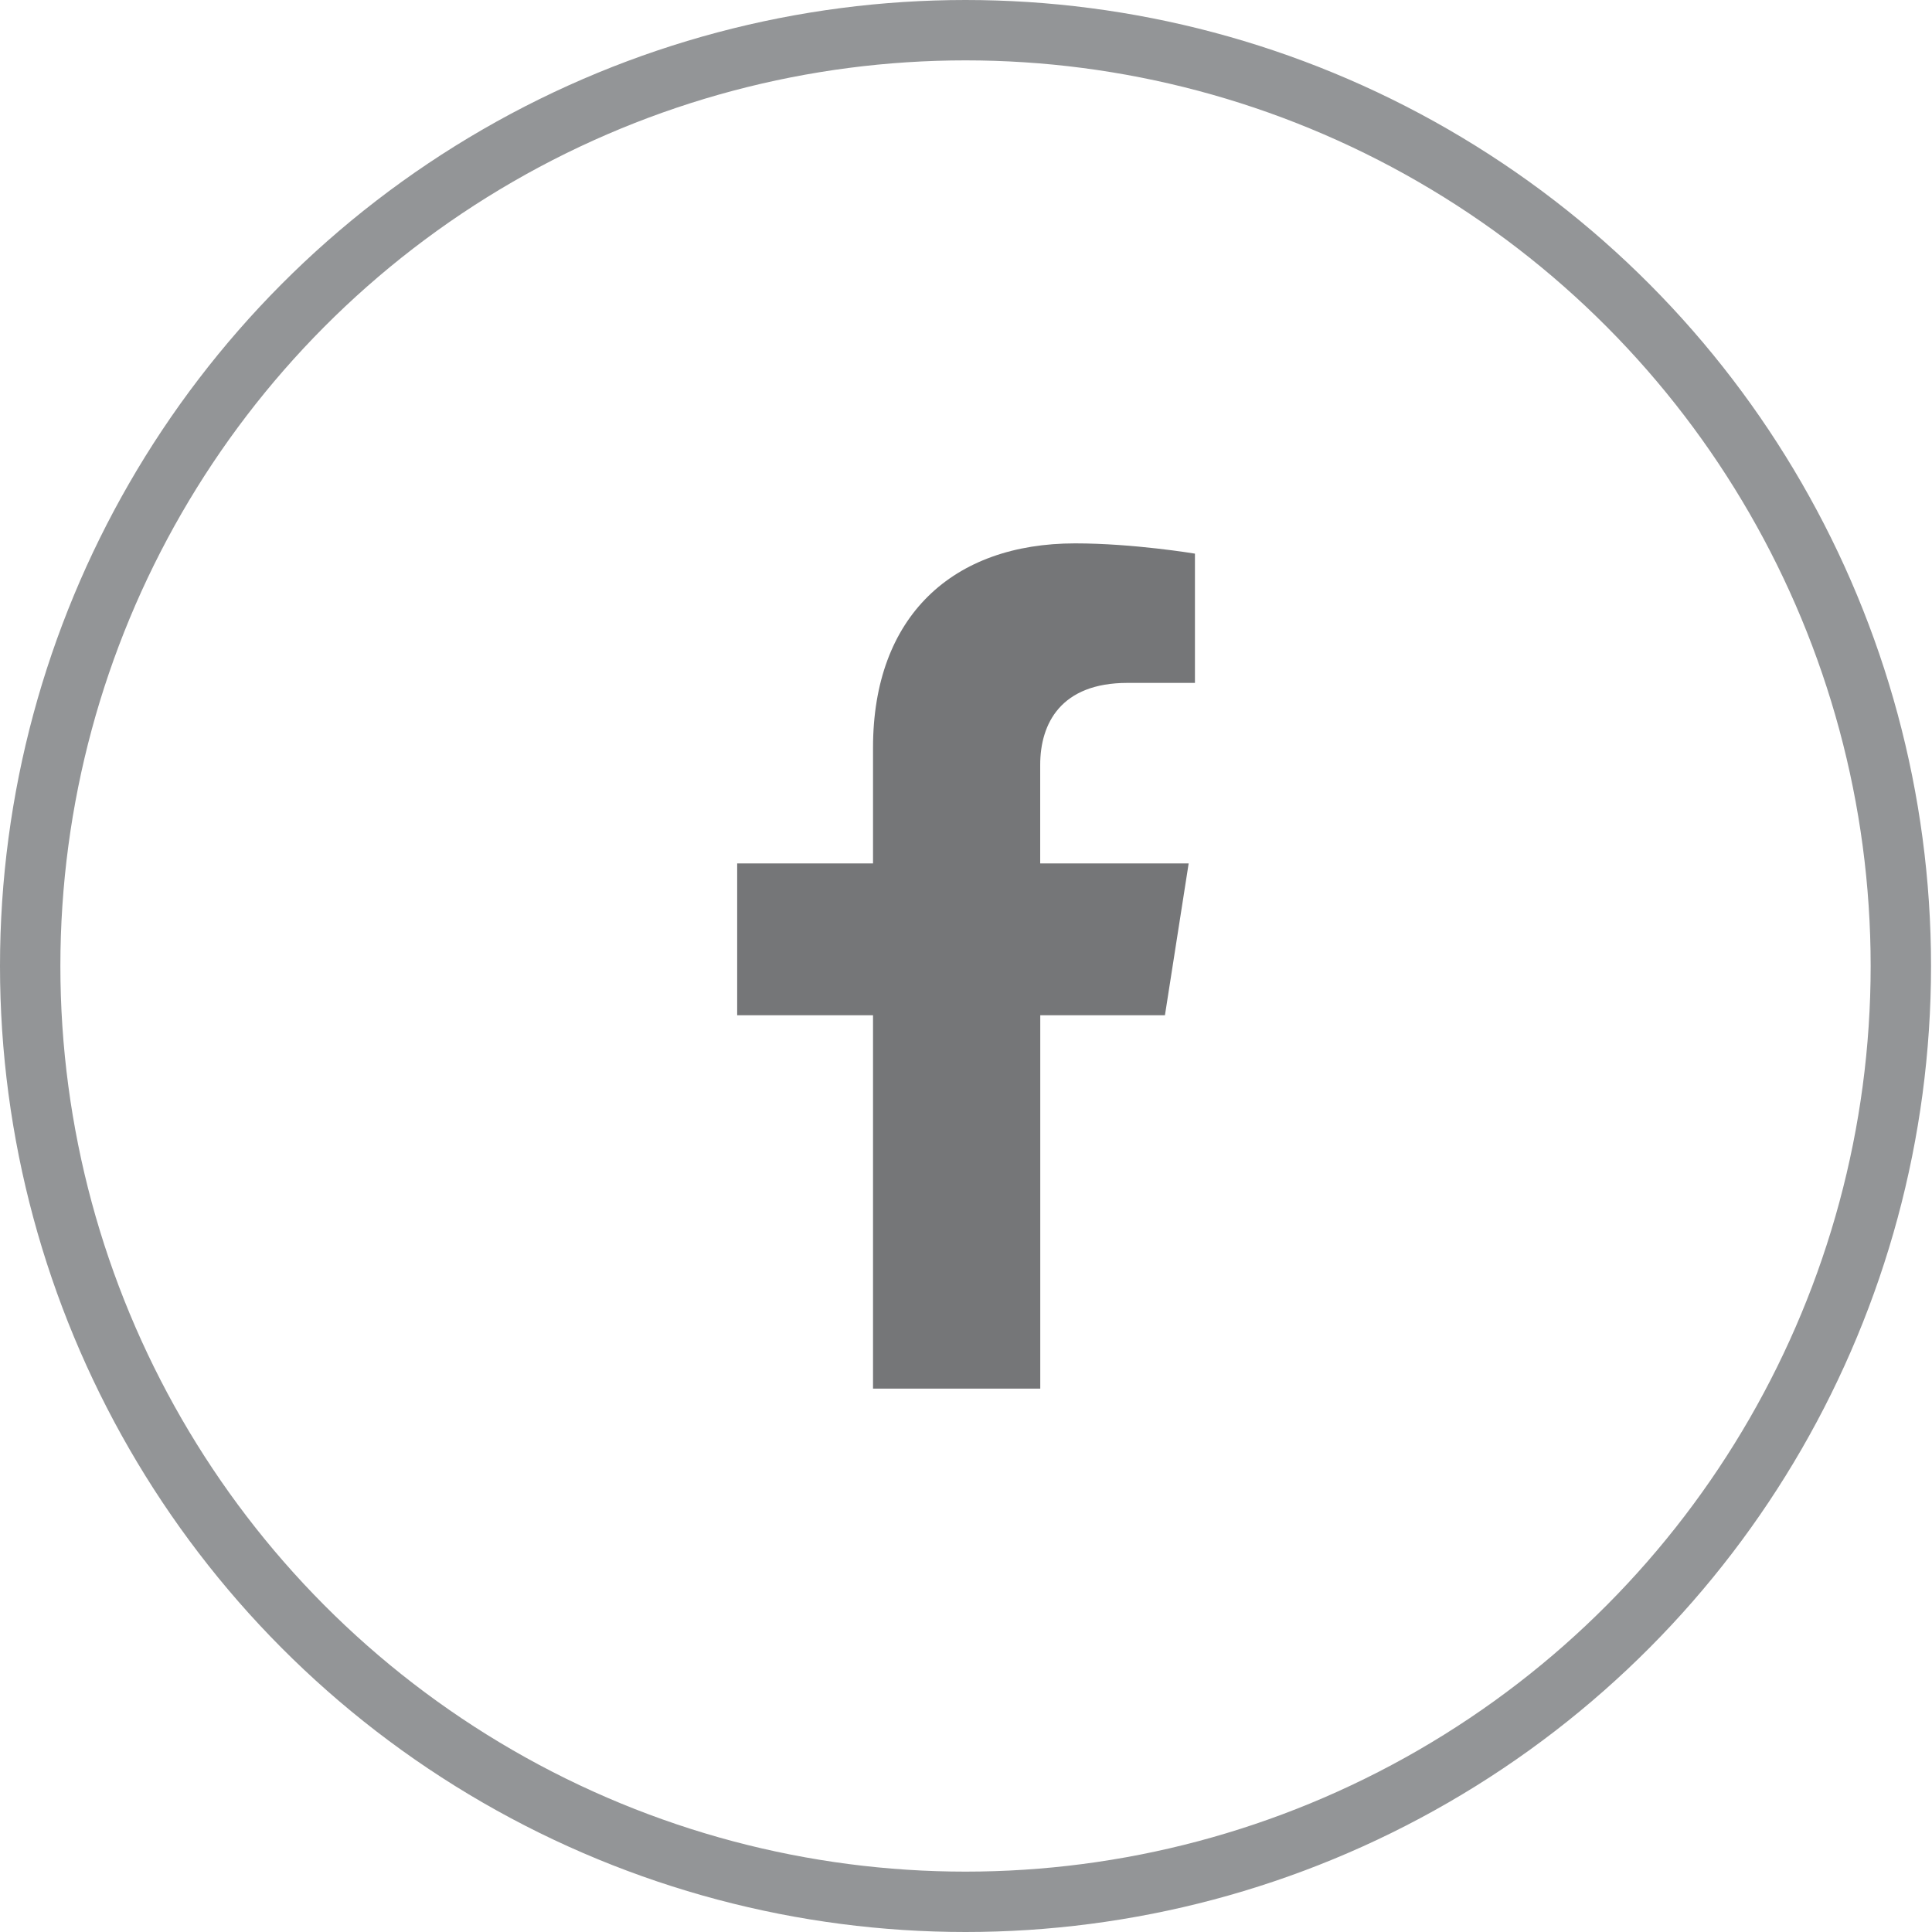
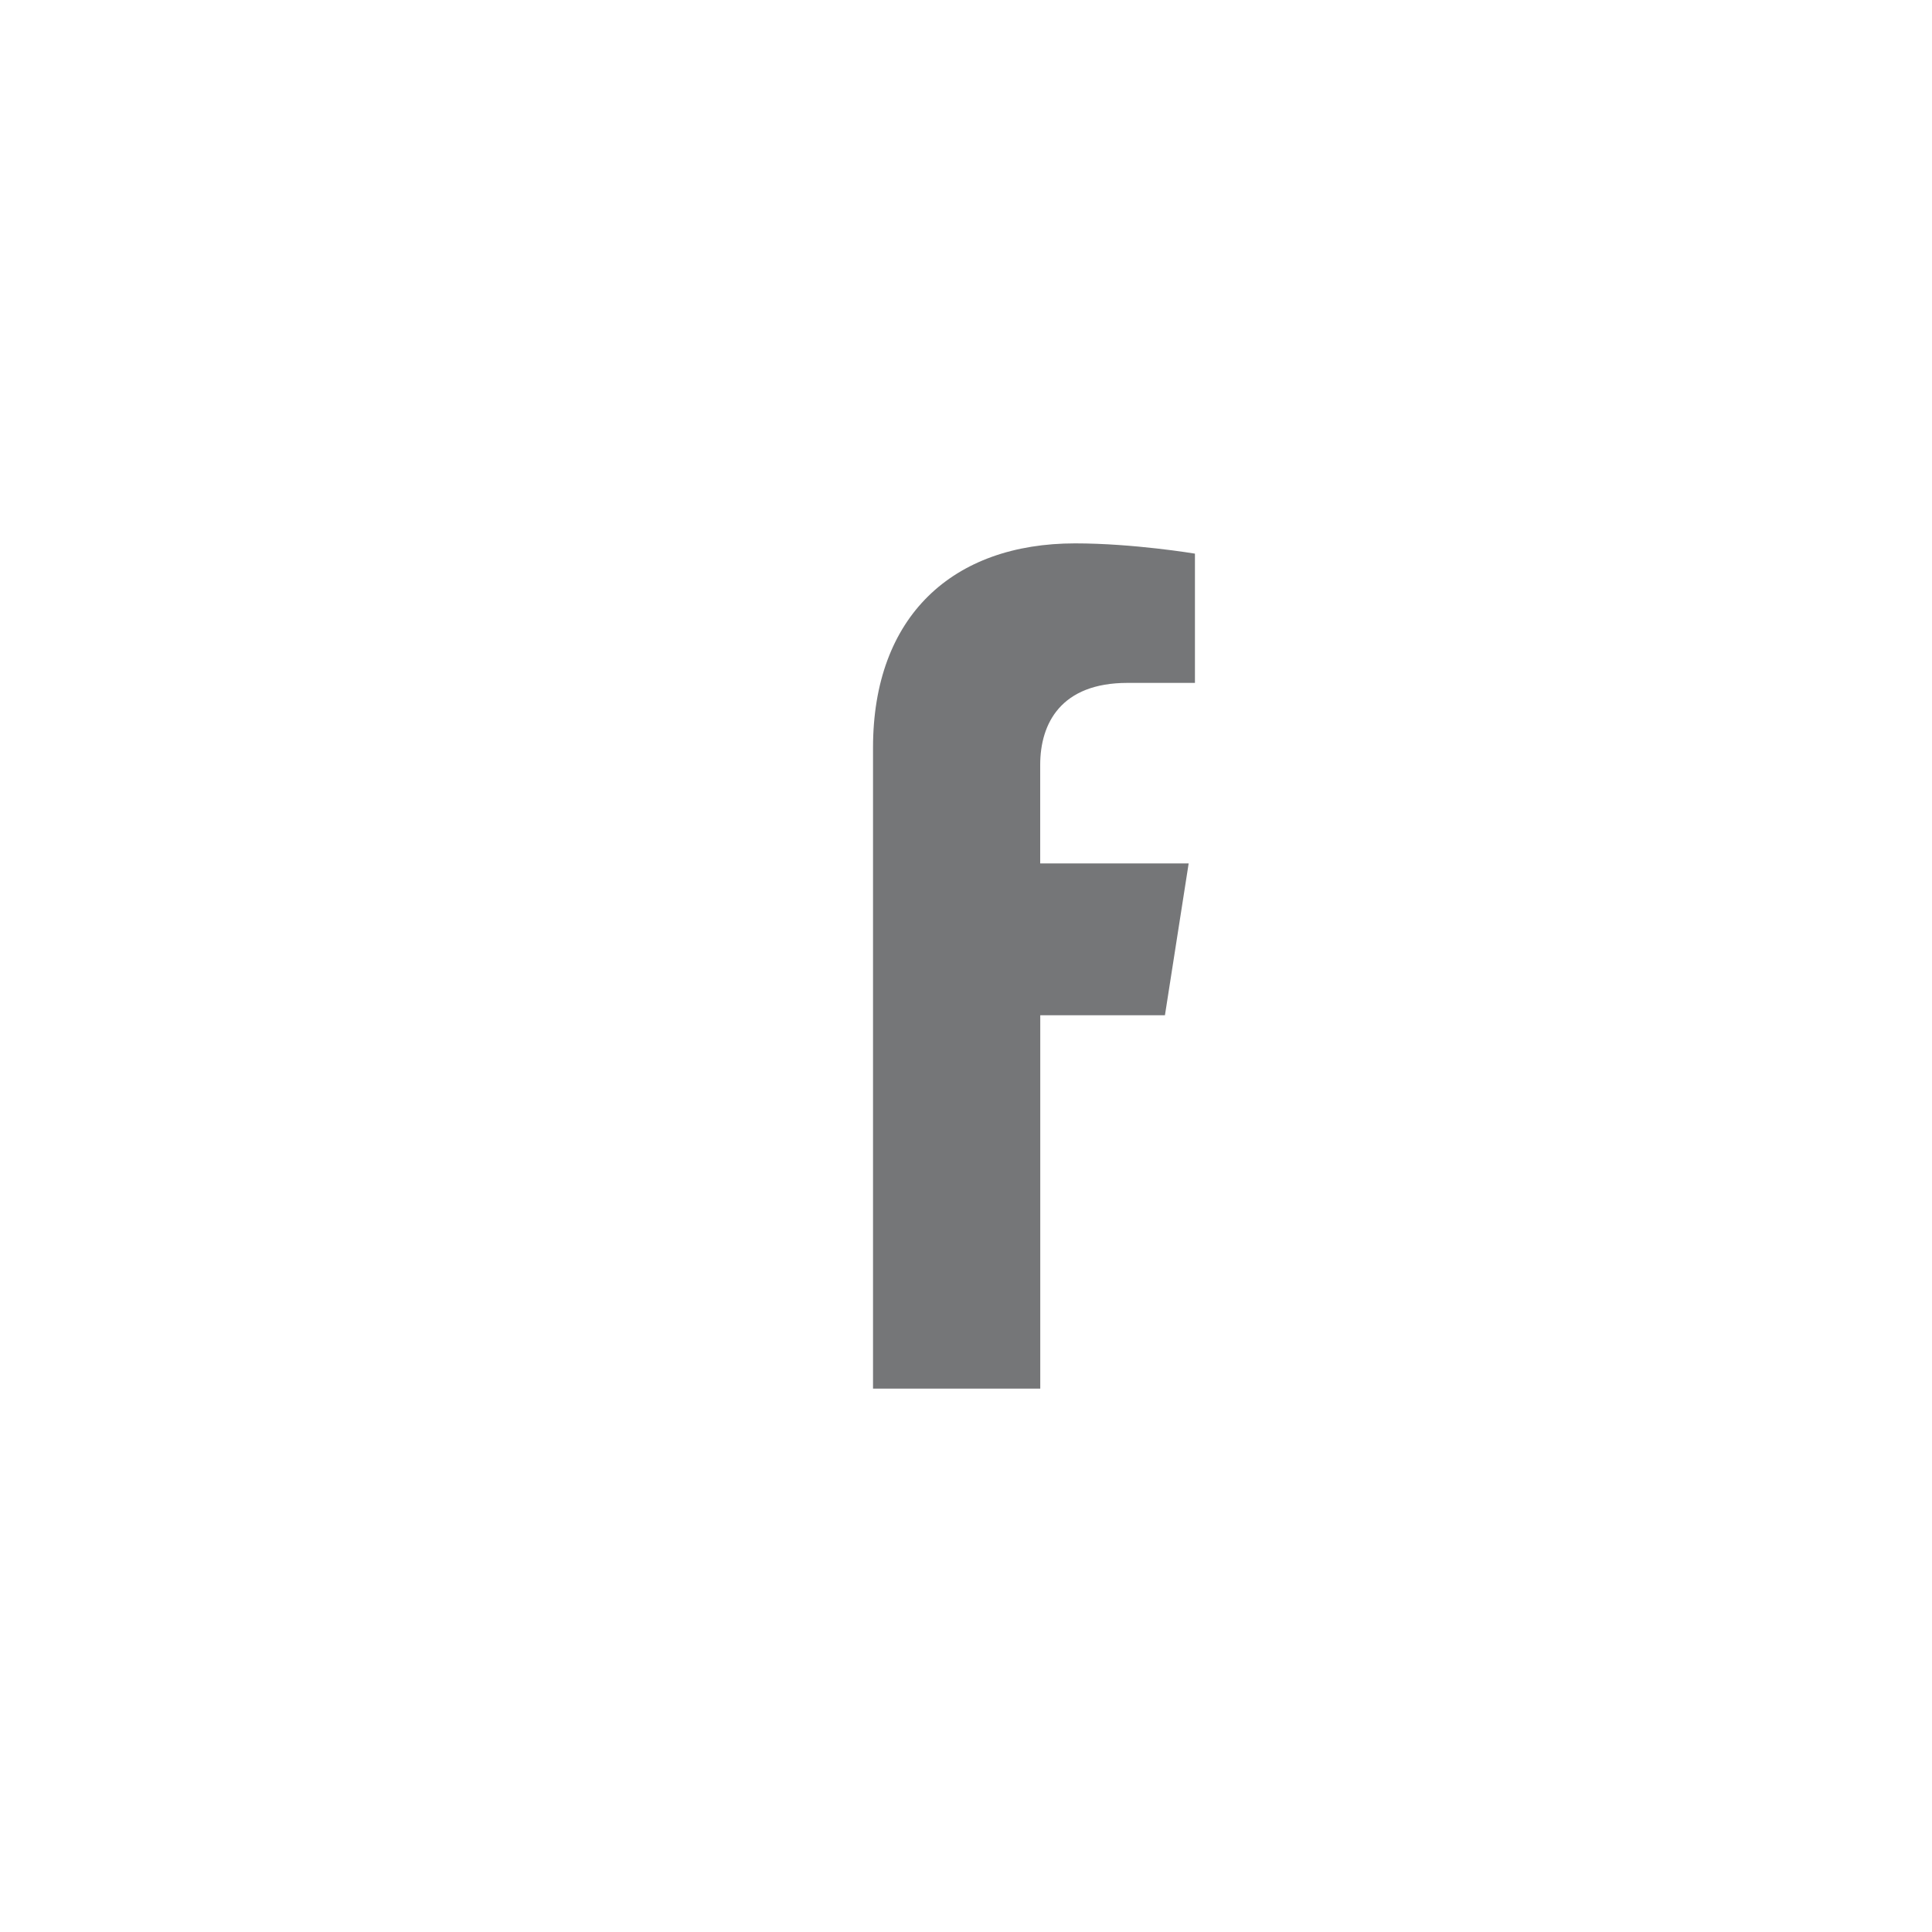
<svg xmlns="http://www.w3.org/2000/svg" width="32" height="32" viewBox="0 0 32 32">
  <g fill="none" fill-rule="evenodd">
    <g>
      <g>
        <g>
          <g transform="translate(-680 -1815) translate(0 1719) translate(568 96) translate(112)">
-             <ellipse cx="15.992" cy="16" stroke="#939597" rx="15.492" ry="15.5" />
            <g fill="#757678">
-               <path d="M10.295 7.816l.393-2.515H8.229V3.669c0-.688.344-1.358 1.445-1.358h1.118V.17S9.777 0 8.807 0C6.783 0 5.46 1.204 5.46 3.384v1.917H3.21v2.515h2.25V14h2.77V7.816h2.066z" transform="translate(9 9)" />
+               <path d="M10.295 7.816l.393-2.515H8.229V3.669c0-.688.344-1.358 1.445-1.358h1.118V.17S9.777 0 8.807 0C6.783 0 5.46 1.204 5.46 3.384v1.917H3.21h2.25V14h2.77V7.816h2.066z" transform="translate(9 9)" />
            </g>
          </g>
        </g>
      </g>
    </g>
  </g>
</svg>